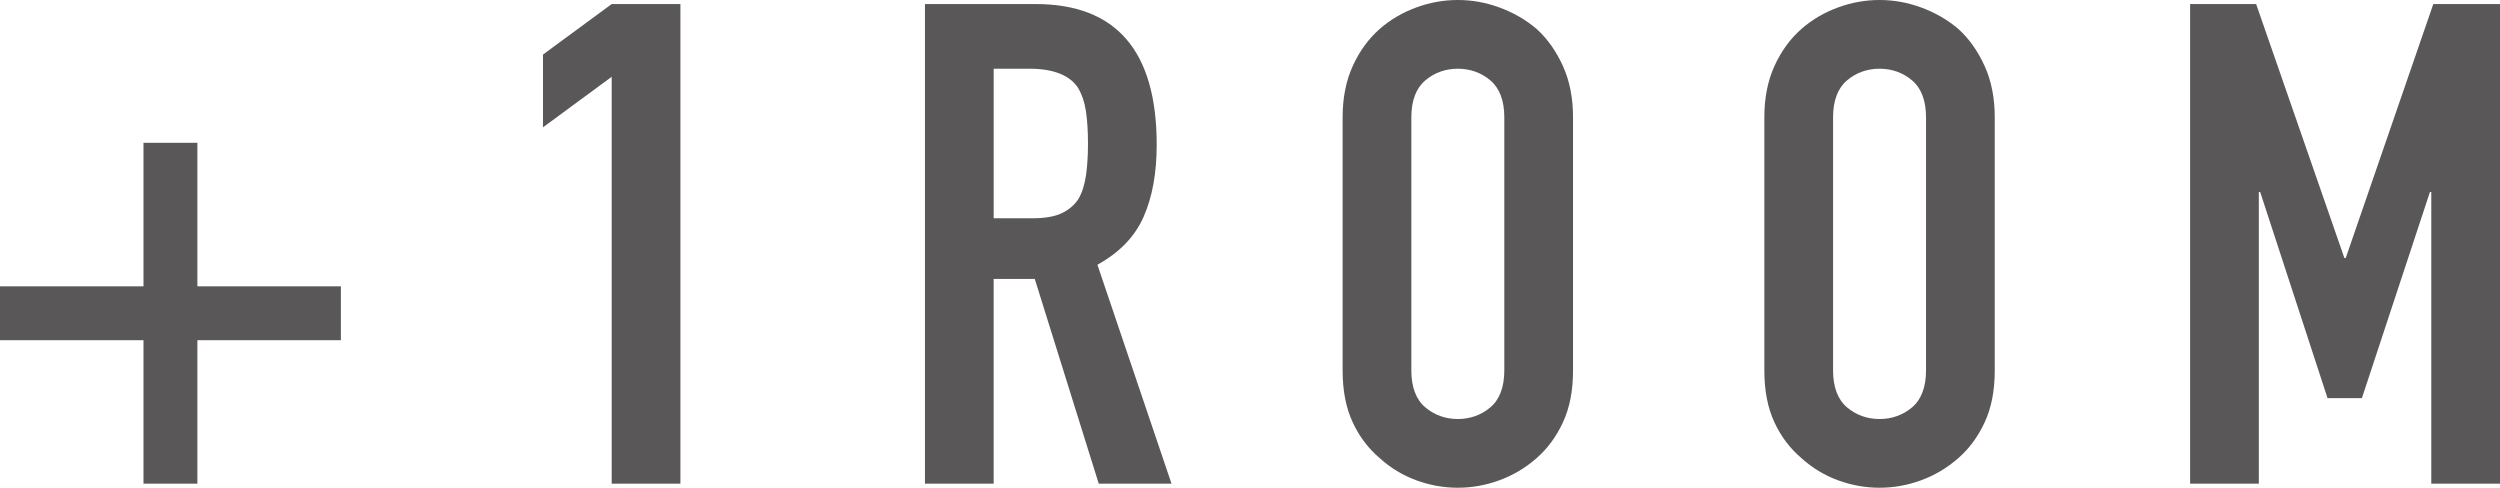
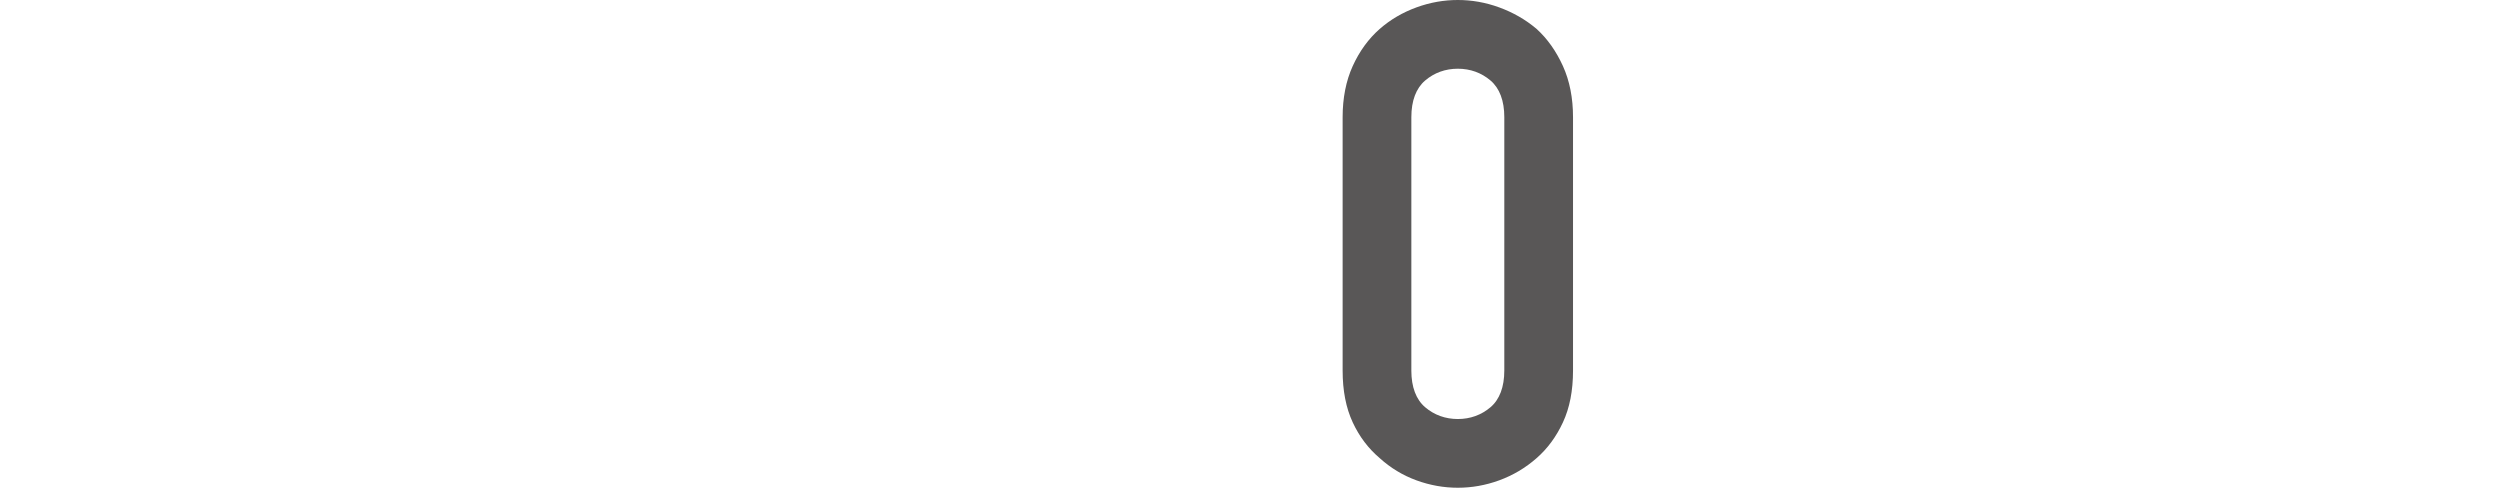
<svg xmlns="http://www.w3.org/2000/svg" id="_レイヤー_1" data-name="レイヤー_1" viewBox="0 0 74.22 14.48">
  <defs>
    <style>
      .cls-1 {
        fill: #595757;
      }
    </style>
  </defs>
-   <path class="cls-1" d="M4.26,8.5v-4.26h1.6v4.26h4.26v1.6h-4.26v4.26h-1.6v-4.26H0v-1.6h4.26Z" />
-   <path class="cls-1" d="M18.16,14.36V2.28l-2.04,1.5V1.62L18.16.12h2.04v14.24h-2.04Z" />
-   <path class="cls-1" d="M27.46,14.36V.12h3.28c2.4,0,3.6,1.39,3.6,4.18,0,.84-.13,1.55-.39,2.14-.26.59-.72,1.06-1.37,1.42l2.2,6.5h-2.16l-1.9-6.08h-1.22v6.08h-2.04ZM29.5,2.04v4.44h1.16c.36,0,.65-.05.86-.15.21-.1.38-.24.5-.43.11-.19.18-.42.22-.69s.06-.59.06-.95-.02-.68-.06-.95-.12-.51-.24-.71c-.25-.37-.73-.56-1.44-.56h-1.06Z" />
  <path class="cls-1" d="M39.86,3.48c0-.57.1-1.08.3-1.52s.47-.81.8-1.1c.32-.28.68-.49,1.09-.64.41-.15.82-.22,1.23-.22s.82.07,1.23.22c.41.15.78.36,1.11.64.32.29.58.66.78,1.1s.3.95.3,1.52v7.52c0,.6-.1,1.11-.3,1.54s-.46.78-.78,1.06c-.33.29-.7.51-1.11.66-.41.15-.82.22-1.23.22s-.82-.07-1.23-.22c-.41-.15-.77-.37-1.09-.66-.33-.28-.6-.63-.8-1.06s-.3-.94-.3-1.54V3.48ZM41.9,11c0,.49.14.86.41,1.09.27.23.6.35.97.35s.7-.12.97-.35c.27-.23.41-.6.41-1.09V3.48c0-.49-.14-.86-.41-1.09-.27-.23-.6-.35-.97-.35s-.7.12-.97.35c-.27.23-.41.6-.41,1.09v7.52Z" />
-   <path class="cls-1" d="M52.38,3.48c0-.57.1-1.08.3-1.52.2-.44.47-.81.8-1.1.32-.28.68-.49,1.09-.64.41-.15.82-.22,1.23-.22s.82.07,1.23.22c.41.15.78.36,1.11.64.32.29.58.66.78,1.1.2.44.3.95.3,1.52v7.52c0,.6-.1,1.11-.3,1.54-.2.43-.46.78-.78,1.06-.33.29-.7.51-1.11.66-.41.15-.82.22-1.23.22s-.82-.07-1.23-.22c-.41-.15-.77-.37-1.09-.66-.33-.28-.6-.63-.8-1.06-.2-.43-.3-.94-.3-1.54V3.48ZM54.42,11c0,.49.14.86.41,1.09.27.23.6.35.97.35s.7-.12.97-.35c.27-.23.41-.6.41-1.09V3.48c0-.49-.14-.86-.41-1.09-.27-.23-.6-.35-.97-.35s-.7.12-.97.35c-.27.23-.41.6-.41,1.09v7.52Z" />
-   <path class="cls-1" d="M65.02,14.36V.12h1.96l2.62,7.54h.04L72.24.12h1.98v14.24h-2.04V5.7h-.04l-2.02,6.12h-1.02l-2-6.12h-.04v8.66h-2.04Z" />
</svg>